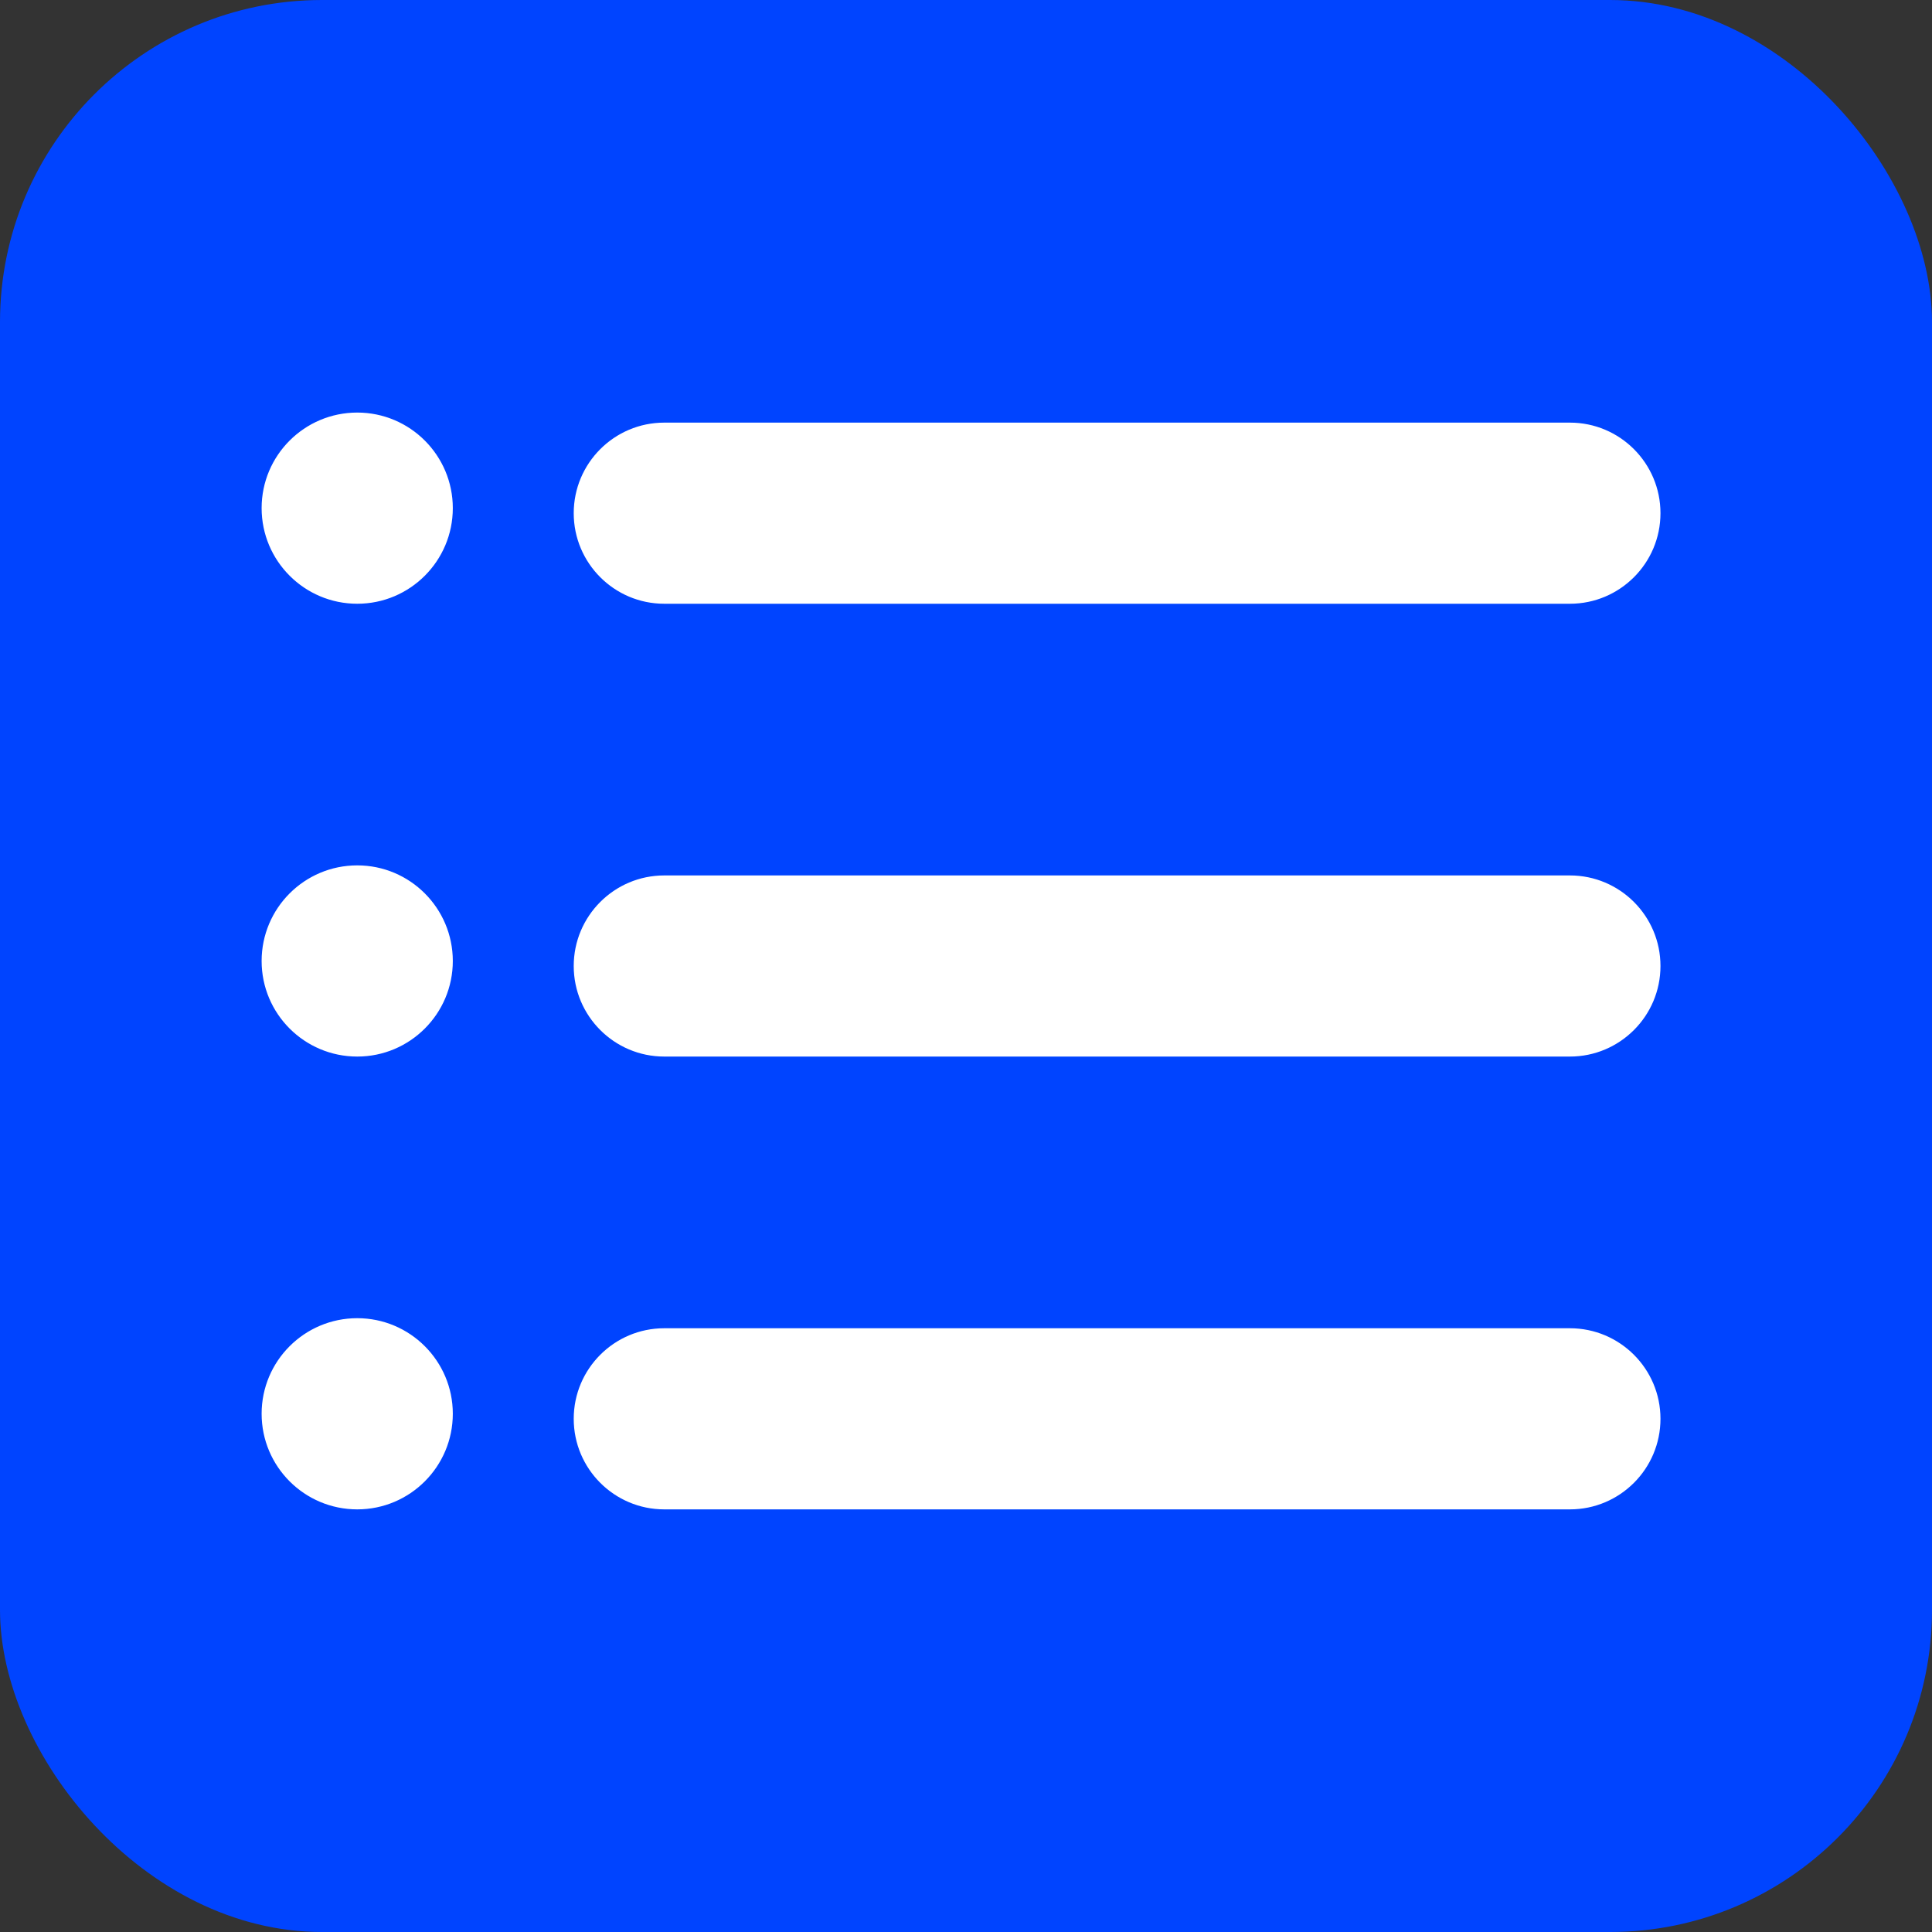
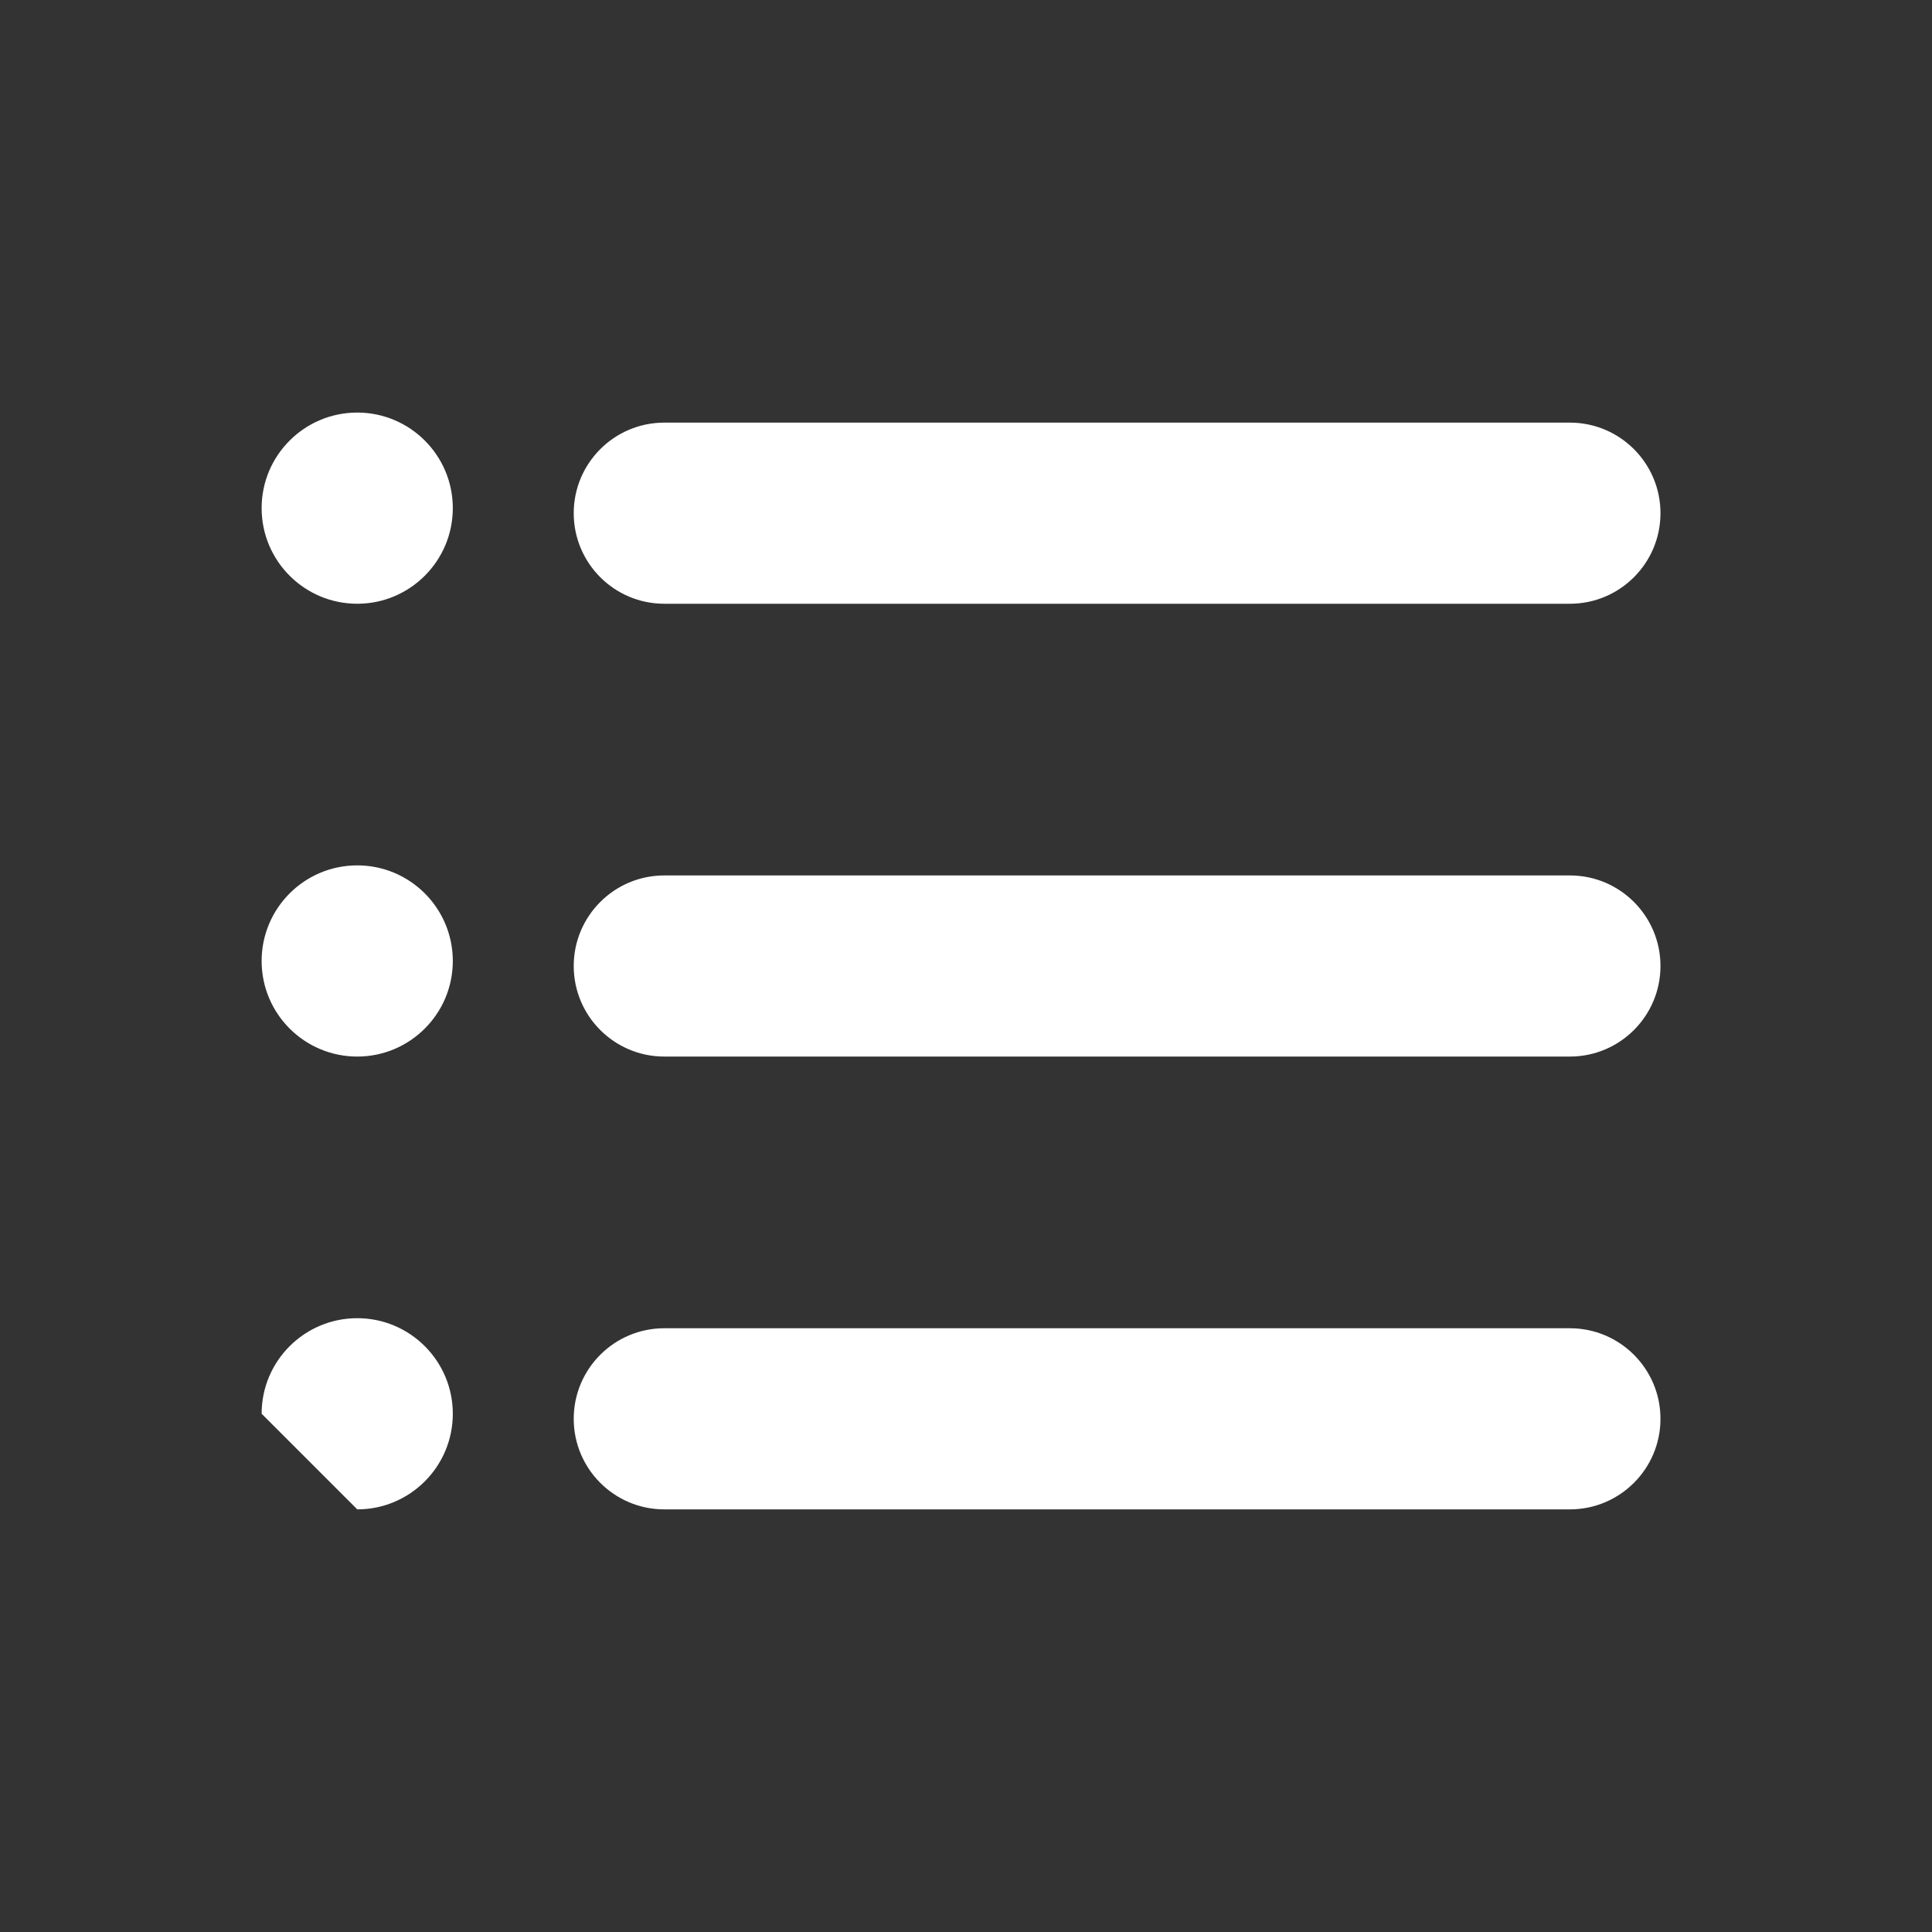
<svg xmlns="http://www.w3.org/2000/svg" width="24" height="24" viewBox="0 0 24 24" fill="none">
  <rect x="0" y="0" width="24" height="24" fill="#333333" stroke="none" />
-   <rect width="24" height="24" rx="4" fill="#0044FF" />
-   <path fill-rule="evenodd" clip-rule="evenodd" d="M4.438 7.5C5.093 7.5 5.625 6.968 5.625 6.312C5.625 5.657 5.093 5.125 4.438 5.125C3.782 5.125 3.25 5.657 3.25 6.312C3.25 6.968 3.782 7.5 4.438 7.5ZM8.252 5.25C7.631 5.25 7.127 5.754 7.127 6.375C7.127 6.996 7.631 7.5 8.252 7.5H19.502C20.123 7.5 20.627 6.996 20.627 6.375C20.627 5.754 20.123 5.25 19.502 5.25H8.252ZM7.127 12C7.127 11.379 7.631 10.875 8.252 10.875H19.502C20.123 10.875 20.627 11.379 20.627 12C20.627 12.621 20.123 13.125 19.502 13.125H8.252C7.631 13.125 7.127 12.621 7.127 12ZM4.438 13.125C5.093 13.125 5.625 12.593 5.625 11.938C5.625 11.282 5.093 10.75 4.438 10.75C3.782 10.75 3.25 11.282 3.25 11.938C3.25 12.593 3.782 13.125 4.438 13.125ZM7.127 17.625C7.127 17.004 7.631 16.5 8.252 16.5H19.502C20.123 16.5 20.627 17.004 20.627 17.625C20.627 18.246 20.123 18.75 19.502 18.75H8.252C7.631 18.75 7.127 18.246 7.127 17.625ZM4.438 18.75C5.093 18.75 5.625 18.218 5.625 17.562C5.625 16.907 5.093 16.375 4.438 16.375C3.782 16.375 3.25 16.907 3.25 17.562C3.25 18.218 3.782 18.75 4.438 18.75Z" fill="white" />
+   <path fill-rule="evenodd" clip-rule="evenodd" d="M4.438 7.5C5.093 7.5 5.625 6.968 5.625 6.312C5.625 5.657 5.093 5.125 4.438 5.125C3.782 5.125 3.25 5.657 3.25 6.312C3.25 6.968 3.782 7.5 4.438 7.5ZM8.252 5.25C7.631 5.25 7.127 5.754 7.127 6.375C7.127 6.996 7.631 7.5 8.252 7.5H19.502C20.123 7.5 20.627 6.996 20.627 6.375C20.627 5.754 20.123 5.25 19.502 5.25H8.252ZM7.127 12C7.127 11.379 7.631 10.875 8.252 10.875H19.502C20.123 10.875 20.627 11.379 20.627 12C20.627 12.621 20.123 13.125 19.502 13.125H8.252C7.631 13.125 7.127 12.621 7.127 12ZM4.438 13.125C5.093 13.125 5.625 12.593 5.625 11.938C5.625 11.282 5.093 10.75 4.438 10.75C3.782 10.75 3.25 11.282 3.25 11.938C3.25 12.593 3.782 13.125 4.438 13.125ZM7.127 17.625C7.127 17.004 7.631 16.5 8.252 16.5H19.502C20.123 16.5 20.627 17.004 20.627 17.625C20.627 18.246 20.123 18.75 19.502 18.75H8.252C7.631 18.75 7.127 18.246 7.127 17.625ZM4.438 18.75C5.093 18.75 5.625 18.218 5.625 17.562C5.625 16.907 5.093 16.375 4.438 16.375C3.782 16.375 3.25 16.907 3.25 17.562Z" fill="white" />
</svg>